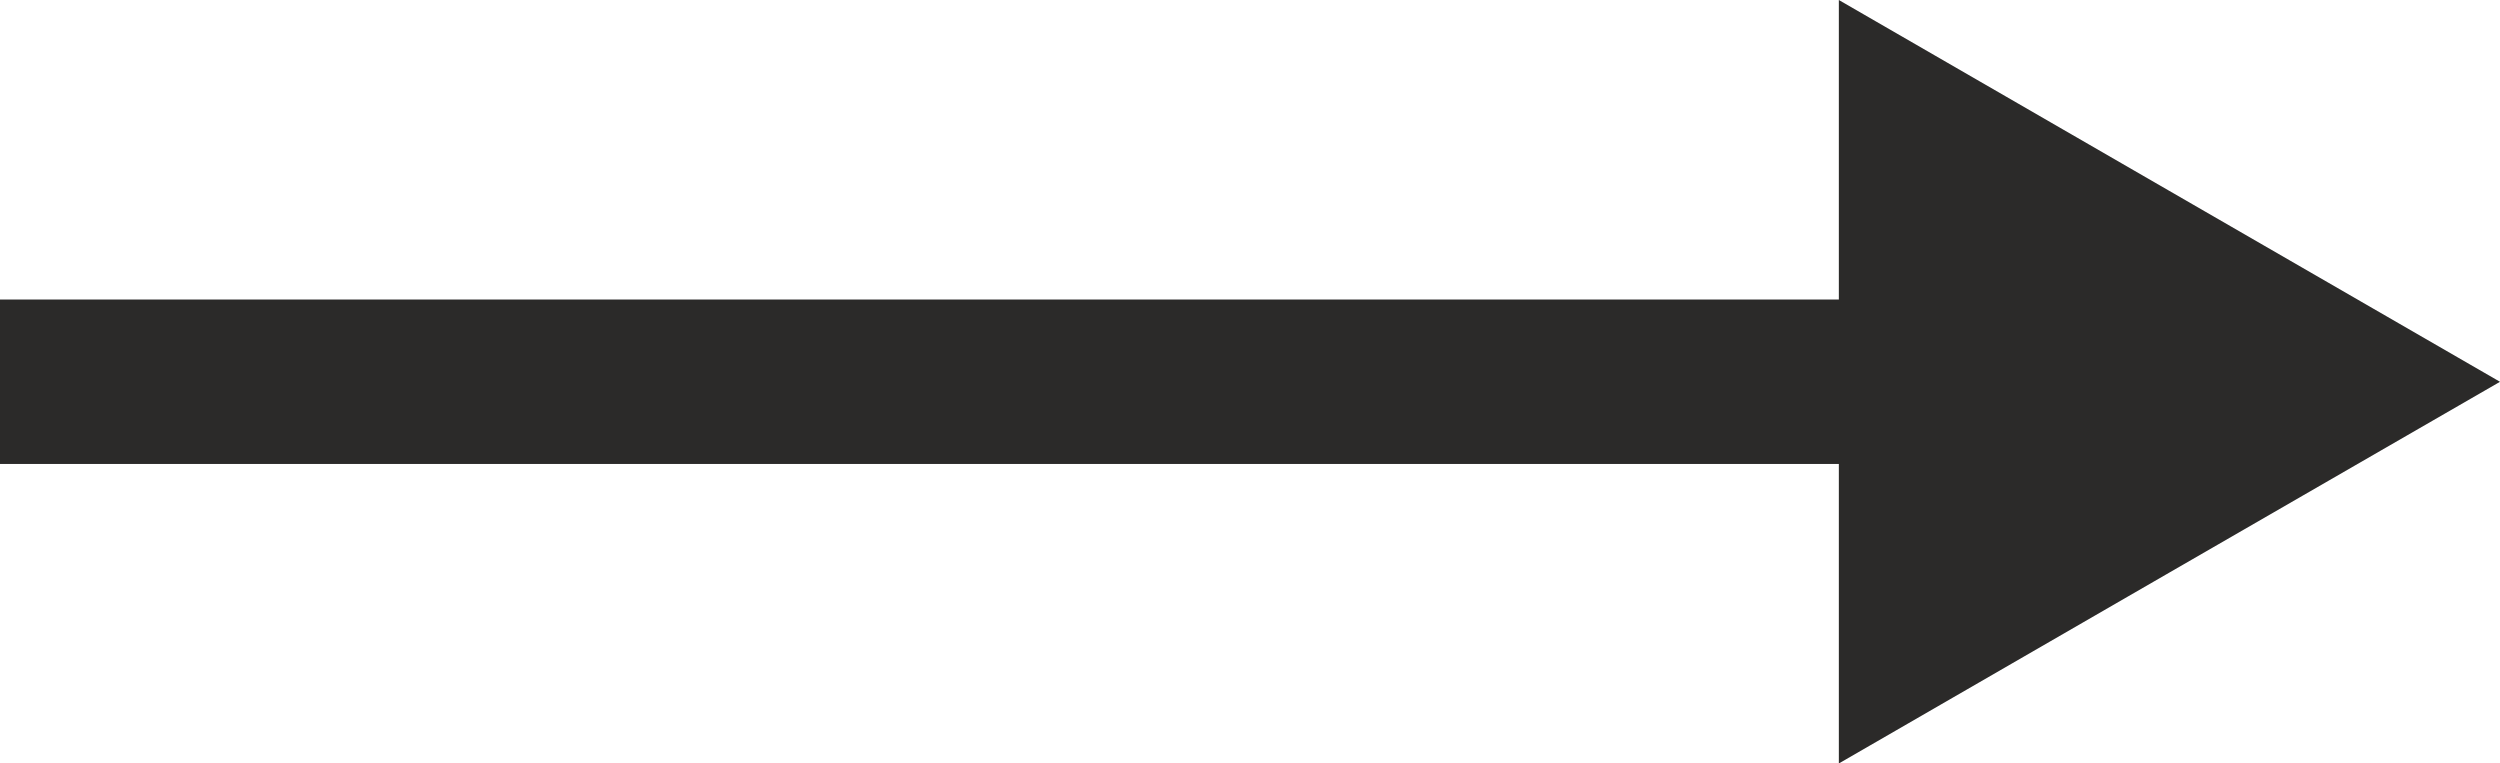
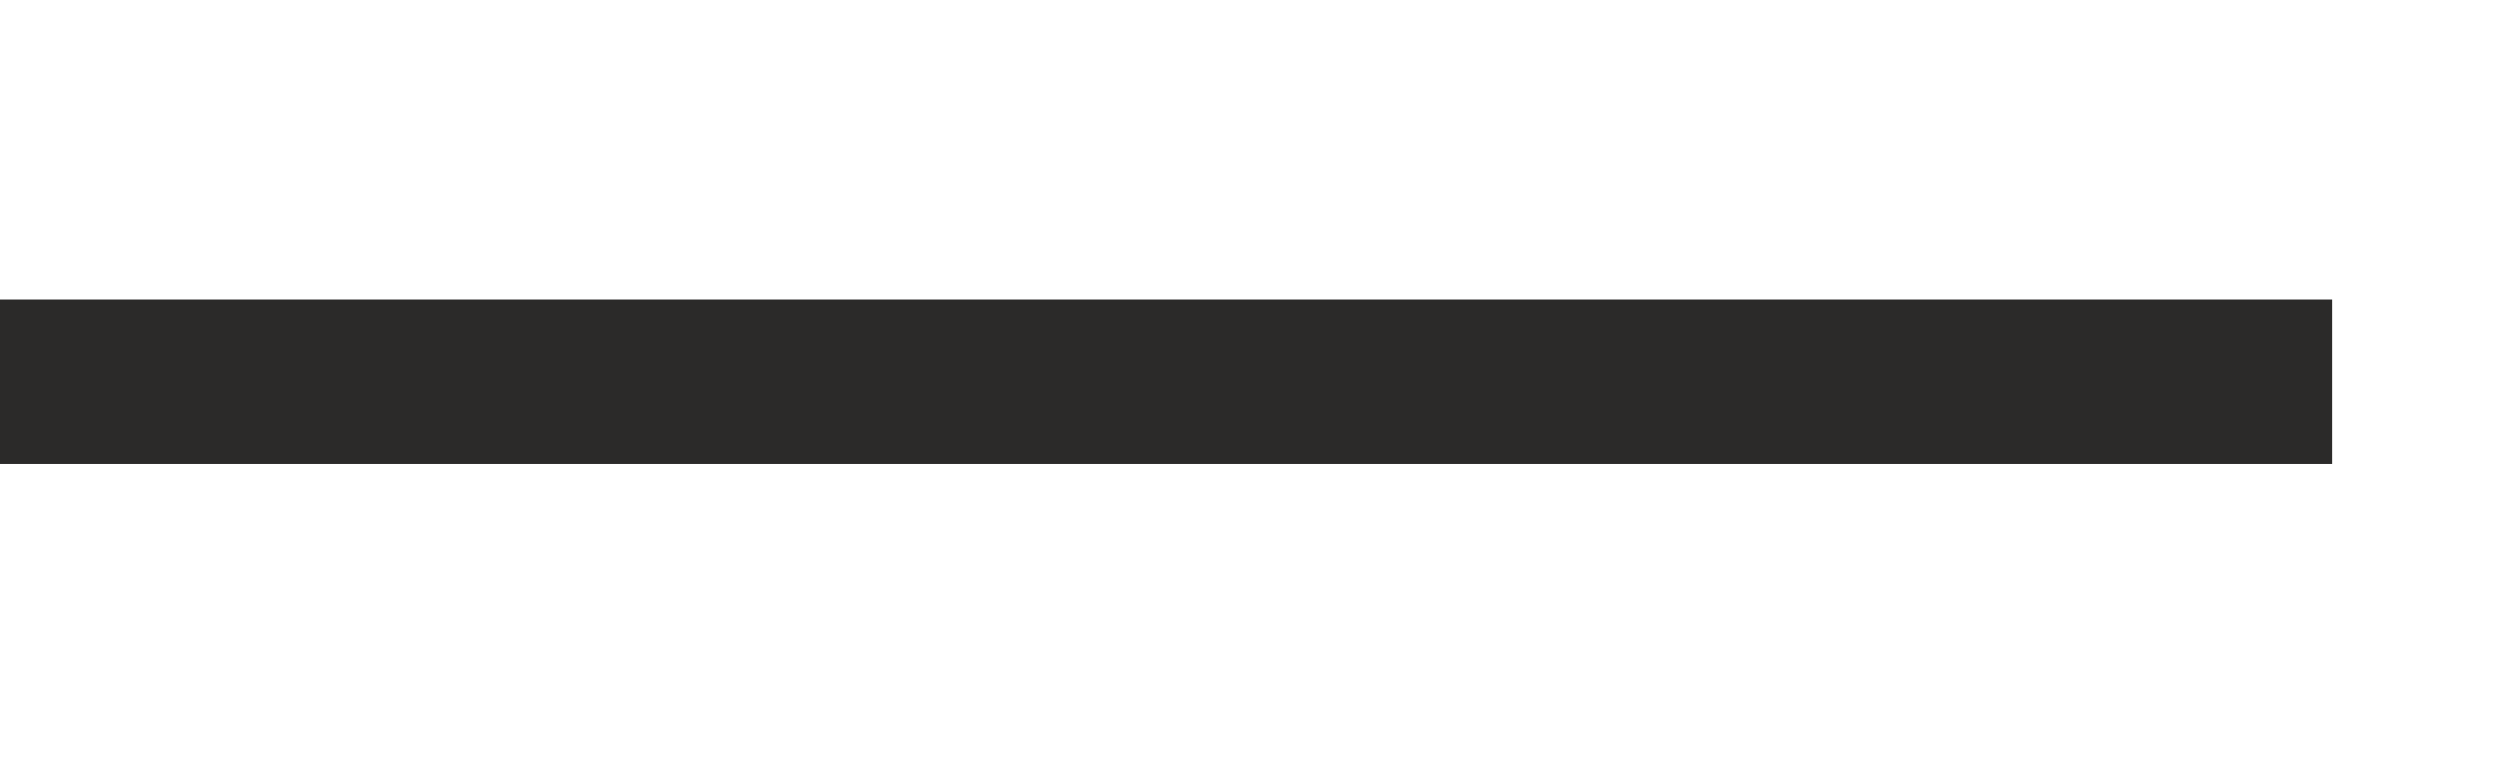
<svg xmlns="http://www.w3.org/2000/svg" xml:space="preserve" width="17.286mm" height="5.279mm" version="1.1" style="shape-rendering:geometricPrecision; text-rendering:geometricPrecision; image-rendering:optimizeQuality; fill-rule:evenodd; clip-rule:evenodd" viewBox="0 0 240.98 73.59">
  <defs>
    <style type="text/css"> .fil1 {fill:#2B2A29} .fil0 {fill:#2B2A29;fill-rule:nonzero} </style>
  </defs>
  <g id="Слой_x0020_1">
    <g id="_1680203894768">
      <g>
        <polygon class="fil0" points="224.8,28.87 224.8,44.72 224.72,44.72 224.47,44.72 224.02,44.72 223.34,44.72 222.4,44.72 221.18,44.72 219.65,44.72 217.77,44.72 215.54,44.72 212.91,44.72 209.86,44.72 206.36,44.72 202.38,44.72 197.91,44.72 192.9,44.72 187.33,44.72 181.18,44.72 174.42,44.72 167.01,44.72 158.94,44.72 150.17,44.72 140.68,44.72 130.44,44.72 119.42,44.72 107.6,44.72 94.95,44.72 81.43,44.72 67.03,44.72 51.71,44.72 35.45,44.72 18.22,44.72 -0,44.72 -0,28.87 18.22,28.87 35.45,28.87 51.71,28.87 67.03,28.87 81.43,28.87 94.95,28.87 107.6,28.87 119.42,28.87 130.44,28.87 140.68,28.87 150.17,28.87 158.94,28.87 167.01,28.87 174.42,28.87 181.18,28.87 187.33,28.87 192.9,28.87 197.91,28.87 202.38,28.87 206.36,28.87 209.86,28.87 212.91,28.87 215.54,28.87 217.77,28.87 219.65,28.87 221.18,28.87 222.4,28.87 223.34,28.87 224.02,28.87 224.47,28.87 224.72,28.87 " />
      </g>
-       <polygon class="fil1" points="240.98,36.8 209.11,18.4 177.25,0 177.25,36.8 177.25,73.59 209.11,55.19 " />
    </g>
  </g>
</svg>